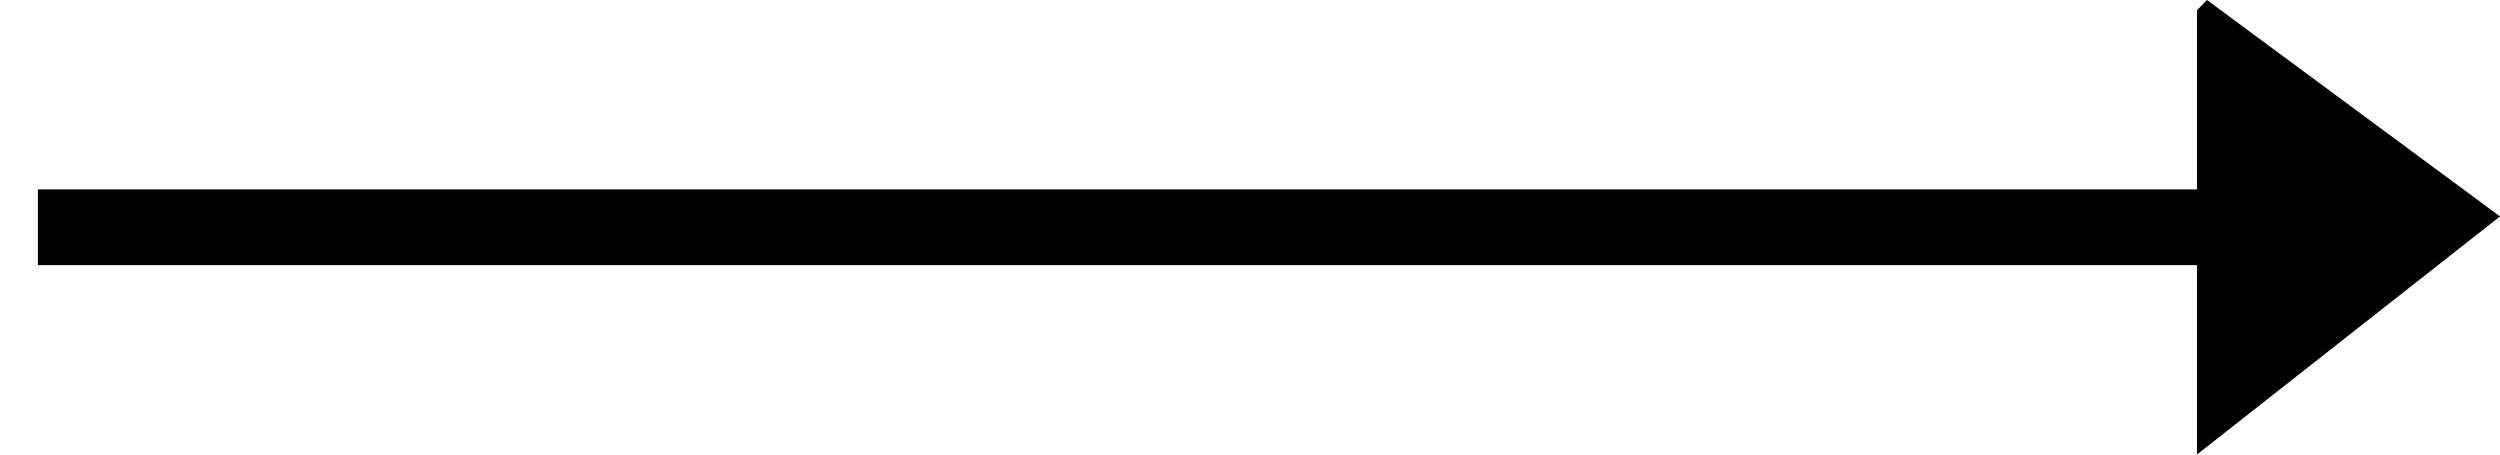
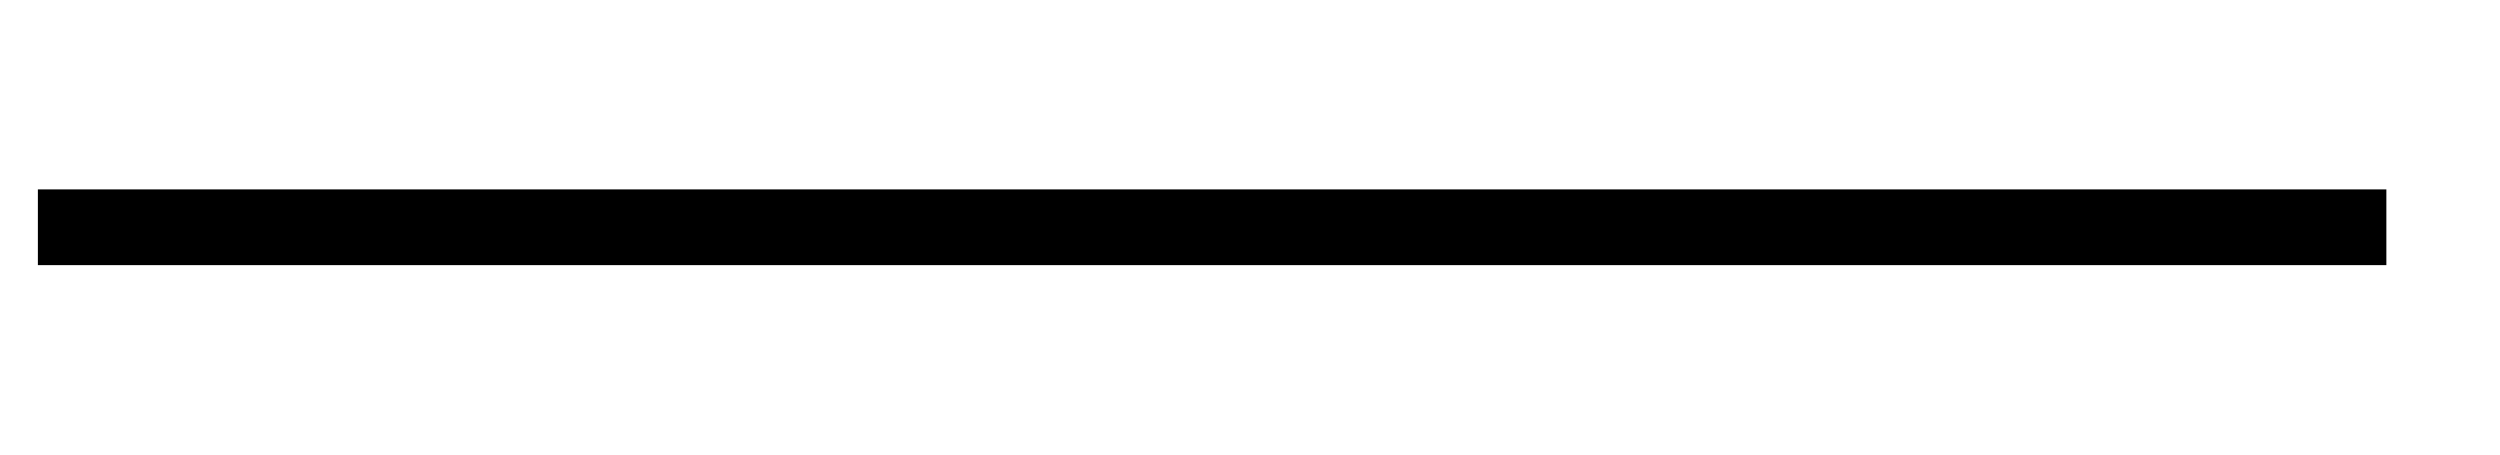
<svg xmlns="http://www.w3.org/2000/svg" width="33" height="6" viewBox="0 0 33 6">
  <g fill="none" fill-rule="evenodd" transform="rotate(-180 16.5 3)">
    <path stroke="#000" stroke-linecap="square" d="M2,3 L32,3" />
-     <path fill="#000" d="M0,6 L0,0.135 L0.132,4.17144097e-12 L4,2.857 L8.8817842e-16,6 Z" transform="rotate(180 2 3)" />
  </g>
</svg>